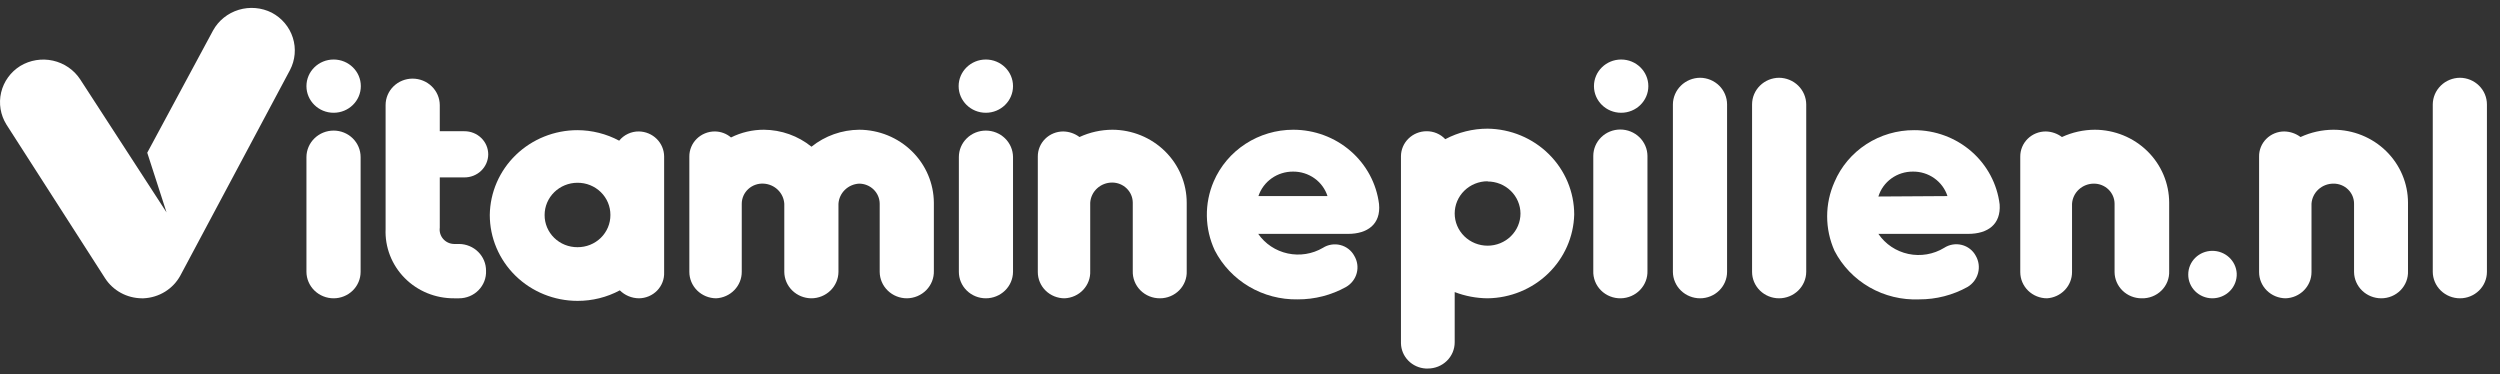
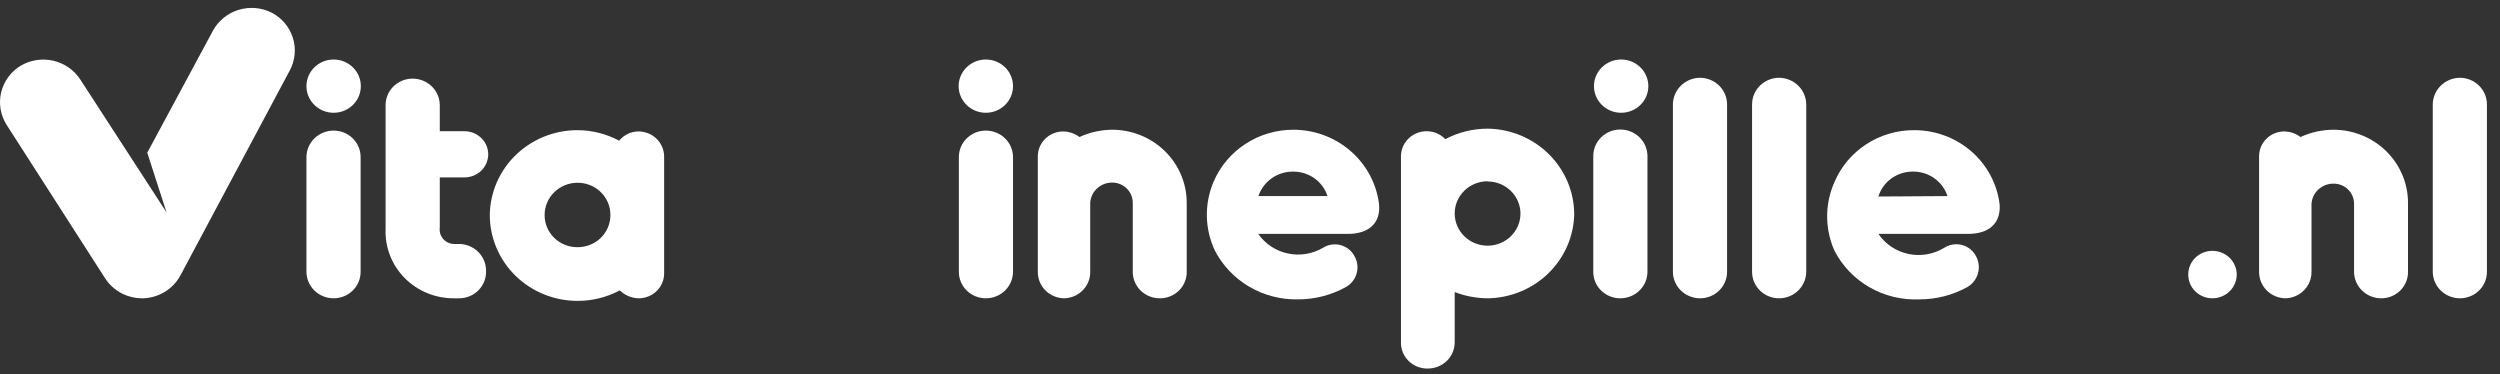
<svg xmlns="http://www.w3.org/2000/svg" width="187" height="28" viewBox="0 0 187 28" fill="none">
  <rect x="0" y="0" width="187" height="28" fill="#333333" stroke="none" />
  <path d="M5.994 5.929C5.529 5.223 4.8 4.723 3.963 4.536C3.125 4.35 2.247 4.493 1.516 4.934C0.791 5.386 0.277 6.099 0.084 6.919C-0.109 7.739 0.034 8.601 0.482 9.319L7.864 20.819C8.157 21.272 8.561 21.646 9.04 21.907C9.518 22.168 10.056 22.307 10.604 22.313H10.735C11.306 22.288 11.86 22.119 12.344 21.82C12.827 21.521 13.222 21.104 13.491 20.61L21.692 5.239C22.082 4.492 22.159 3.624 21.904 2.823C21.65 2.021 21.085 1.349 20.331 0.95C19.566 0.563 18.676 0.486 17.854 0.735C17.032 0.985 16.342 1.541 15.935 2.283L11.014 11.423L12.457 15.888L5.994 5.929Z" fill="white" />
  <path d="M36.356 20.257C36.367 20.523 36.323 20.788 36.227 21.037C36.13 21.286 35.983 21.514 35.795 21.706C35.607 21.898 35.38 22.051 35.13 22.155C34.88 22.259 34.611 22.313 34.339 22.313H33.961C33.272 22.317 32.59 22.185 31.954 21.924C31.319 21.663 30.745 21.278 30.267 20.793C29.788 20.308 29.415 19.732 29.17 19.102C28.926 18.471 28.814 17.799 28.843 17.125V7.857C28.843 7.333 29.056 6.83 29.434 6.46C29.813 6.089 30.326 5.881 30.861 5.881C31.398 5.881 31.913 6.089 32.294 6.459C32.675 6.829 32.891 7.331 32.895 7.857V9.816H34.732C34.966 9.814 35.198 9.858 35.415 9.944C35.632 10.03 35.829 10.158 35.995 10.319C36.162 10.48 36.294 10.672 36.384 10.884C36.474 11.095 36.52 11.322 36.52 11.551C36.518 11.779 36.47 12.004 36.379 12.214C36.288 12.423 36.156 12.614 35.99 12.773C35.824 12.933 35.627 13.059 35.411 13.144C35.196 13.229 34.965 13.272 34.732 13.27H32.895V17.028C32.874 17.178 32.886 17.331 32.93 17.477C32.974 17.622 33.048 17.757 33.149 17.872C33.249 17.988 33.374 18.081 33.514 18.146C33.654 18.211 33.806 18.246 33.961 18.249H34.339C34.606 18.251 34.87 18.305 35.116 18.407C35.362 18.509 35.585 18.657 35.772 18.844C35.959 19.03 36.107 19.251 36.208 19.493C36.308 19.736 36.358 19.995 36.356 20.257Z" fill="white" />
-   <path d="M69.853 15.165V20.257C69.861 20.522 69.816 20.787 69.719 21.035C69.621 21.283 69.474 21.509 69.286 21.701C69.098 21.892 68.873 22.045 68.624 22.15C68.374 22.255 68.106 22.311 67.835 22.313C67.298 22.313 66.783 22.105 66.402 21.735C66.021 21.365 65.805 20.862 65.801 20.337V15.245C65.801 14.845 65.638 14.461 65.349 14.178C65.06 13.895 64.668 13.736 64.259 13.736C63.858 13.758 63.479 13.925 63.195 14.203C62.91 14.482 62.74 14.852 62.717 15.245V20.337C62.713 20.862 62.496 21.365 62.115 21.735C61.734 22.105 61.22 22.313 60.683 22.313C60.149 22.308 59.639 22.099 59.261 21.729C58.883 21.36 58.67 20.86 58.665 20.337V15.245C58.642 14.852 58.472 14.482 58.188 14.203C57.903 13.925 57.525 13.758 57.123 13.736C56.913 13.722 56.702 13.752 56.503 13.822C56.304 13.892 56.123 14.001 55.969 14.142C55.815 14.284 55.693 14.455 55.609 14.644C55.526 14.834 55.483 15.039 55.483 15.245V20.337C55.484 20.845 55.285 21.333 54.927 21.701C54.57 22.069 54.082 22.288 53.564 22.313C53.032 22.308 52.523 22.098 52.148 21.728C51.773 21.358 51.563 20.858 51.563 20.337V11.712C51.56 11.466 51.608 11.222 51.703 10.994C51.797 10.766 51.937 10.559 52.114 10.384C52.291 10.209 52.502 10.07 52.733 9.976C52.965 9.881 53.214 9.832 53.465 9.832C53.912 9.834 54.343 9.994 54.679 10.282C55.441 9.901 56.284 9.703 57.14 9.704C58.44 9.714 59.697 10.162 60.699 10.973C61.708 10.162 62.97 9.714 64.275 9.704C65.752 9.712 67.165 10.29 68.21 11.313C69.254 12.335 69.844 13.719 69.853 15.165Z" fill="white" />
  <path d="M88.766 15.165V20.273C88.777 20.537 88.734 20.8 88.638 21.047C88.542 21.294 88.397 21.52 88.21 21.711C88.023 21.901 87.798 22.053 87.55 22.156C87.302 22.26 87.035 22.313 86.765 22.313C86.493 22.315 86.223 22.263 85.972 22.161C85.721 22.059 85.494 21.908 85.304 21.717C85.114 21.527 84.965 21.3 84.867 21.052C84.768 20.804 84.722 20.539 84.731 20.273V15.165C84.731 14.765 84.568 14.381 84.279 14.098C83.99 13.814 83.598 13.655 83.189 13.655C82.77 13.655 82.367 13.81 82.062 14.091C81.757 14.372 81.574 14.756 81.548 15.165V20.273C81.559 20.53 81.519 20.787 81.428 21.029C81.337 21.271 81.199 21.493 81.021 21.682C80.843 21.872 80.628 22.025 80.389 22.133C80.15 22.241 79.892 22.302 79.629 22.313C79.099 22.313 78.59 22.106 78.214 21.739C77.839 21.371 77.628 20.873 77.628 20.353V11.712C77.626 11.466 77.674 11.222 77.768 10.994C77.863 10.766 78.003 10.559 78.18 10.384C78.356 10.209 78.567 10.07 78.799 9.976C79.031 9.881 79.28 9.833 79.531 9.833C79.971 9.841 80.396 9.987 80.745 10.25C81.514 9.894 82.354 9.708 83.205 9.704C84.681 9.708 86.096 10.286 87.138 11.309C88.181 12.333 88.766 13.72 88.766 15.165Z" fill="white" />
  <path d="M100.839 17.494H94.114C94.632 18.24 95.421 18.764 96.321 18.958C97.221 19.152 98.162 19.002 98.953 18.538C99.144 18.416 99.359 18.334 99.584 18.299C99.808 18.262 100.039 18.273 100.259 18.329C100.48 18.384 100.686 18.485 100.865 18.623C101.044 18.762 101.192 18.935 101.298 19.132C101.532 19.52 101.6 19.983 101.486 20.42C101.373 20.856 101.087 21.231 100.691 21.461C99.587 22.078 98.337 22.399 97.066 22.393C95.785 22.416 94.524 22.084 93.427 21.436C92.331 20.788 91.443 19.851 90.866 18.731C90.489 17.924 90.287 17.049 90.273 16.161C90.259 15.274 90.433 14.393 90.784 13.575C91.277 12.428 92.106 11.449 93.165 10.76C94.224 10.072 95.467 9.704 96.738 9.704C98.316 9.704 99.839 10.27 101.02 11.293C102.202 12.317 102.96 13.728 103.152 15.261C103.3 16.771 102.283 17.494 100.839 17.494ZM99.297 14.667C99.125 14.132 98.782 13.665 98.318 13.335C97.854 13.006 97.295 12.831 96.722 12.836C96.147 12.832 95.586 13.008 95.12 13.337C94.654 13.666 94.308 14.132 94.13 14.667H99.297Z" fill="white" />
  <path d="M111.271 22.313C110.429 22.306 109.595 22.148 108.811 21.847V25.605C108.811 25.863 108.759 26.117 108.659 26.355C108.558 26.593 108.411 26.809 108.225 26.991C108.039 27.173 107.818 27.317 107.575 27.416C107.333 27.514 107.072 27.565 106.81 27.565H106.646C106.149 27.537 105.682 27.325 105.339 26.974C104.995 26.622 104.799 26.156 104.792 25.669V11.68C104.796 11.187 104.998 10.715 105.354 10.367C105.71 10.018 106.191 9.821 106.695 9.816C106.96 9.812 107.222 9.863 107.465 9.965C107.709 10.068 107.927 10.22 108.106 10.411C109.078 9.896 110.166 9.625 111.271 9.624C112.997 9.645 114.645 10.331 115.858 11.534C117.071 12.736 117.751 14.358 117.751 16.049C117.708 17.711 117.01 19.292 115.801 20.46C114.593 21.628 112.969 22.292 111.271 22.313ZM111.271 13.559C110.619 13.559 109.993 13.813 109.532 14.264C109.07 14.716 108.811 15.329 108.811 15.968C108.811 16.607 109.07 17.22 109.532 17.672C109.993 18.124 110.619 18.377 111.271 18.377C111.924 18.377 112.55 18.124 113.011 17.672C113.473 17.22 113.732 16.607 113.732 15.968C113.728 15.332 113.466 14.723 113.005 14.275C112.545 13.826 111.921 13.575 111.271 13.575V13.559Z" fill="white" />
  <path d="M127.167 22.313C126.63 22.313 126.115 22.105 125.734 21.735C125.353 21.365 125.137 20.862 125.133 20.337V7.809C125.137 7.282 125.353 6.778 125.733 6.405C126.114 6.032 126.629 5.821 127.167 5.817C127.703 5.821 128.217 6.033 128.595 6.406C128.972 6.779 129.185 7.283 129.185 7.809V20.337C129.185 20.861 128.972 21.363 128.594 21.734C128.215 22.104 127.702 22.313 127.167 22.313Z" fill="white" />
  <path d="M133.072 22.313C132.537 22.313 132.024 22.104 131.646 21.734C131.267 21.363 131.055 20.861 131.055 20.337V7.809C131.055 7.283 131.267 6.779 131.645 6.406C132.023 6.033 132.536 5.821 133.072 5.817C133.61 5.821 134.125 6.032 134.506 6.405C134.886 6.778 135.102 7.282 135.106 7.809V20.337C135.102 20.862 134.886 21.365 134.505 21.735C134.124 22.105 133.609 22.313 133.072 22.313Z" fill="white" />
  <path d="M147.212 17.494H140.503C141.023 18.262 141.828 18.8 142.747 18.995C143.666 19.19 144.627 19.026 145.424 18.538C145.616 18.413 145.832 18.33 146.058 18.292C146.285 18.255 146.518 18.264 146.74 18.32C146.963 18.376 147.171 18.477 147.351 18.617C147.532 18.757 147.68 18.933 147.786 19.132C148.012 19.522 148.075 19.982 147.961 20.416C147.848 20.851 147.568 21.225 147.179 21.461C146.074 22.076 144.825 22.397 143.554 22.393C142.254 22.447 140.966 22.134 139.843 21.49C138.72 20.846 137.81 19.899 137.222 18.763C136.859 17.95 136.671 17.072 136.671 16.185C136.671 15.298 136.859 14.42 137.222 13.607C137.712 12.457 138.54 11.476 139.6 10.787C140.66 10.098 141.904 9.732 143.177 9.736C144.753 9.733 146.276 10.298 147.456 11.322C148.635 12.347 149.389 13.76 149.574 15.293C149.673 16.771 148.705 17.494 147.212 17.494ZM145.67 14.667C145.497 14.129 145.151 13.661 144.684 13.331C144.217 13.001 143.654 12.827 143.078 12.836C142.501 12.833 141.938 13.013 141.474 13.348C141.01 13.684 140.669 14.158 140.503 14.699L145.67 14.667Z" fill="white" />
-   <path d="M162.254 15.165V20.273C162.266 20.542 162.22 20.811 162.121 21.063C162.021 21.314 161.869 21.543 161.675 21.734C161.481 21.926 161.249 22.076 160.993 22.175C160.737 22.275 160.463 22.322 160.187 22.313C159.655 22.313 159.144 22.107 158.767 21.74C158.389 21.373 158.174 20.874 158.17 20.353V15.245C158.17 14.845 158.007 14.461 157.718 14.178C157.429 13.895 157.037 13.736 156.628 13.736C156.209 13.735 155.806 13.891 155.501 14.171C155.196 14.452 155.013 14.836 154.988 15.245V20.353C154.989 20.851 154.796 21.331 154.448 21.695C154.101 22.059 153.625 22.28 153.118 22.313C152.587 22.313 152.078 22.106 151.702 21.739C151.327 21.371 151.116 20.873 151.116 20.353V11.712C151.114 11.466 151.162 11.222 151.256 10.994C151.351 10.766 151.491 10.559 151.668 10.384C151.845 10.209 152.055 10.07 152.287 9.976C152.519 9.881 152.768 9.833 153.019 9.833C153.459 9.841 153.885 9.987 154.233 10.25C155.003 9.894 155.842 9.708 156.693 9.704C158.17 9.708 159.584 10.286 160.627 11.309C161.669 12.333 162.254 13.72 162.254 15.165Z" fill="white" />
  <path d="M167.306 20.449C167.317 20.692 167.278 20.933 167.19 21.16C167.103 21.387 166.969 21.594 166.797 21.768C166.625 21.943 166.418 22.081 166.19 22.174C165.962 22.268 165.716 22.315 165.469 22.313C165.232 22.311 164.998 22.263 164.779 22.172C164.561 22.081 164.364 21.949 164.198 21.784C164.032 21.618 163.9 21.422 163.812 21.207C163.723 20.992 163.679 20.762 163.681 20.53C163.681 20.064 163.869 19.617 164.203 19.286C164.538 18.955 164.993 18.767 165.469 18.763C165.938 18.758 166.391 18.931 166.733 19.245C167.075 19.559 167.281 19.991 167.306 20.449Z" fill="white" />
  <path d="M180.118 15.165V20.273C180.129 20.537 180.085 20.8 179.99 21.047C179.894 21.294 179.748 21.52 179.561 21.711C179.374 21.901 179.15 22.053 178.902 22.156C178.654 22.26 178.386 22.313 178.117 22.313C177.583 22.313 177.07 22.107 176.69 21.741C176.309 21.374 176.091 20.876 176.083 20.353V15.245C176.085 15.046 176.046 14.849 175.97 14.665C175.893 14.481 175.779 14.314 175.636 14.173C175.492 14.032 175.321 13.921 175.133 13.846C174.945 13.771 174.744 13.733 174.541 13.736C174.122 13.735 173.719 13.891 173.414 14.171C173.109 14.452 172.925 14.836 172.9 15.245V20.353C172.901 20.862 172.699 21.351 172.337 21.716C171.976 22.082 171.484 22.296 170.965 22.313C170.437 22.308 169.932 22.1 169.56 21.733C169.188 21.366 168.98 20.87 168.98 20.353V11.712C168.975 11.466 169.021 11.223 169.114 10.995C169.207 10.767 169.345 10.56 169.521 10.385C169.696 10.21 169.906 10.071 170.137 9.976C170.368 9.881 170.616 9.832 170.866 9.833C171.306 9.841 171.732 9.987 172.08 10.25C172.85 9.894 173.69 9.708 174.541 9.704C175.273 9.704 175.998 9.845 176.675 10.12C177.352 10.394 177.966 10.796 178.484 11.303C179.002 11.811 179.413 12.413 179.693 13.075C179.974 13.738 180.118 14.448 180.118 15.165Z" fill="white" />
  <path d="M184.005 22.313C183.468 22.313 182.953 22.105 182.572 21.735C182.191 21.365 181.975 20.862 181.971 20.337V7.809C181.975 7.282 182.191 6.778 182.571 6.405C182.952 6.032 183.467 5.821 184.005 5.817C184.541 5.821 185.055 6.033 185.432 6.406C185.81 6.779 186.022 7.283 186.022 7.809V20.337C186.022 20.861 185.81 21.363 185.431 21.734C185.053 22.104 184.54 22.313 184.005 22.313Z" fill="white" />
  <path d="M24.956 22.313C24.419 22.313 23.904 22.105 23.523 21.735C23.142 21.365 22.926 20.862 22.922 20.337V11.744C22.926 11.218 23.142 10.716 23.523 10.346C23.904 9.976 24.419 9.768 24.956 9.768C25.491 9.768 26.004 9.976 26.383 10.347C26.761 10.717 26.974 11.22 26.974 11.744V20.337C26.974 20.861 26.761 21.363 26.383 21.734C26.004 22.104 25.491 22.313 24.956 22.313Z" fill="white" />
  <path d="M24.956 8.435C26.079 8.435 26.99 7.543 26.99 6.443C26.99 5.343 26.079 4.452 24.956 4.452C23.832 4.452 22.922 5.343 22.922 6.443C22.922 7.543 23.832 8.435 24.956 8.435Z" fill="white" />
  <path d="M73.74 22.313C73.205 22.313 72.692 22.104 72.314 21.734C71.935 21.363 71.723 20.861 71.723 20.337V11.744C71.723 11.22 71.935 10.717 72.314 10.347C72.692 9.976 73.205 9.768 73.74 9.768C74.277 9.768 74.792 9.976 75.173 10.346C75.554 10.716 75.77 11.218 75.774 11.744V20.337C75.77 20.862 75.554 21.365 75.173 21.735C74.792 22.105 74.277 22.313 73.74 22.313Z" fill="white" />
  <path d="M73.74 8.435C74.864 8.435 75.774 7.543 75.774 6.443C75.774 5.343 74.864 4.452 73.74 4.452C72.617 4.452 71.706 5.343 71.706 6.443C71.706 7.543 72.617 8.435 73.74 8.435Z" fill="white" />
  <path d="M121.245 22.313C120.969 22.319 120.695 22.271 120.438 22.169C120.182 22.068 119.95 21.916 119.757 21.724C119.563 21.531 119.411 21.301 119.312 21.049C119.213 20.797 119.167 20.527 119.178 20.257V11.664C119.178 11.14 119.391 10.637 119.769 10.267C120.148 9.896 120.661 9.688 121.196 9.688C121.733 9.688 122.248 9.896 122.629 10.266C123.01 10.636 123.226 11.138 123.23 11.664V20.257C123.239 20.52 123.194 20.782 123.099 21.027C123.004 21.273 122.86 21.498 122.675 21.69C122.491 21.881 122.269 22.034 122.024 22.141C121.779 22.248 121.514 22.306 121.245 22.313Z" fill="white" />
  <path d="M121.262 8.435C122.385 8.435 123.296 7.543 123.296 6.443C123.296 5.343 122.385 4.452 121.262 4.452C120.138 4.452 119.228 5.343 119.228 6.443C119.228 7.543 120.138 8.435 121.262 8.435Z" fill="white" />
  <path d="M49.677 11.696V20.369C49.688 20.619 49.647 20.869 49.557 21.103C49.468 21.337 49.331 21.552 49.155 21.733C48.979 21.914 48.767 22.059 48.533 22.159C48.298 22.258 48.046 22.311 47.79 22.313C47.253 22.307 46.74 22.093 46.363 21.718C45.392 22.238 44.303 22.509 43.197 22.505C41.457 22.505 39.788 21.828 38.557 20.624C37.327 19.419 36.636 17.785 36.636 16.081C36.657 14.391 37.358 12.777 38.586 11.589C39.815 10.402 41.471 9.736 43.197 9.736C44.287 9.741 45.358 10.011 46.314 10.523C46.489 10.305 46.714 10.129 46.97 10.01C47.226 9.89 47.507 9.829 47.79 9.832C48.291 9.841 48.768 10.04 49.12 10.388C49.473 10.736 49.672 11.206 49.677 11.696ZM45.658 16.081C45.66 15.764 45.598 15.449 45.475 15.156C45.352 14.863 45.171 14.596 44.942 14.372C44.713 14.148 44.441 13.971 44.141 13.85C43.842 13.73 43.521 13.669 43.197 13.671C42.545 13.671 41.919 13.925 41.457 14.377C40.996 14.829 40.737 15.442 40.737 16.081C40.734 16.398 40.797 16.712 40.919 17.005C41.042 17.298 41.224 17.565 41.452 17.789C41.681 18.013 41.953 18.191 42.253 18.311C42.553 18.431 42.873 18.492 43.197 18.49C43.521 18.492 43.842 18.431 44.141 18.311C44.441 18.191 44.713 18.013 44.942 17.789C45.171 17.565 45.352 17.298 45.475 17.005C45.598 16.712 45.66 16.398 45.658 16.081Z" fill="white" />
</svg>